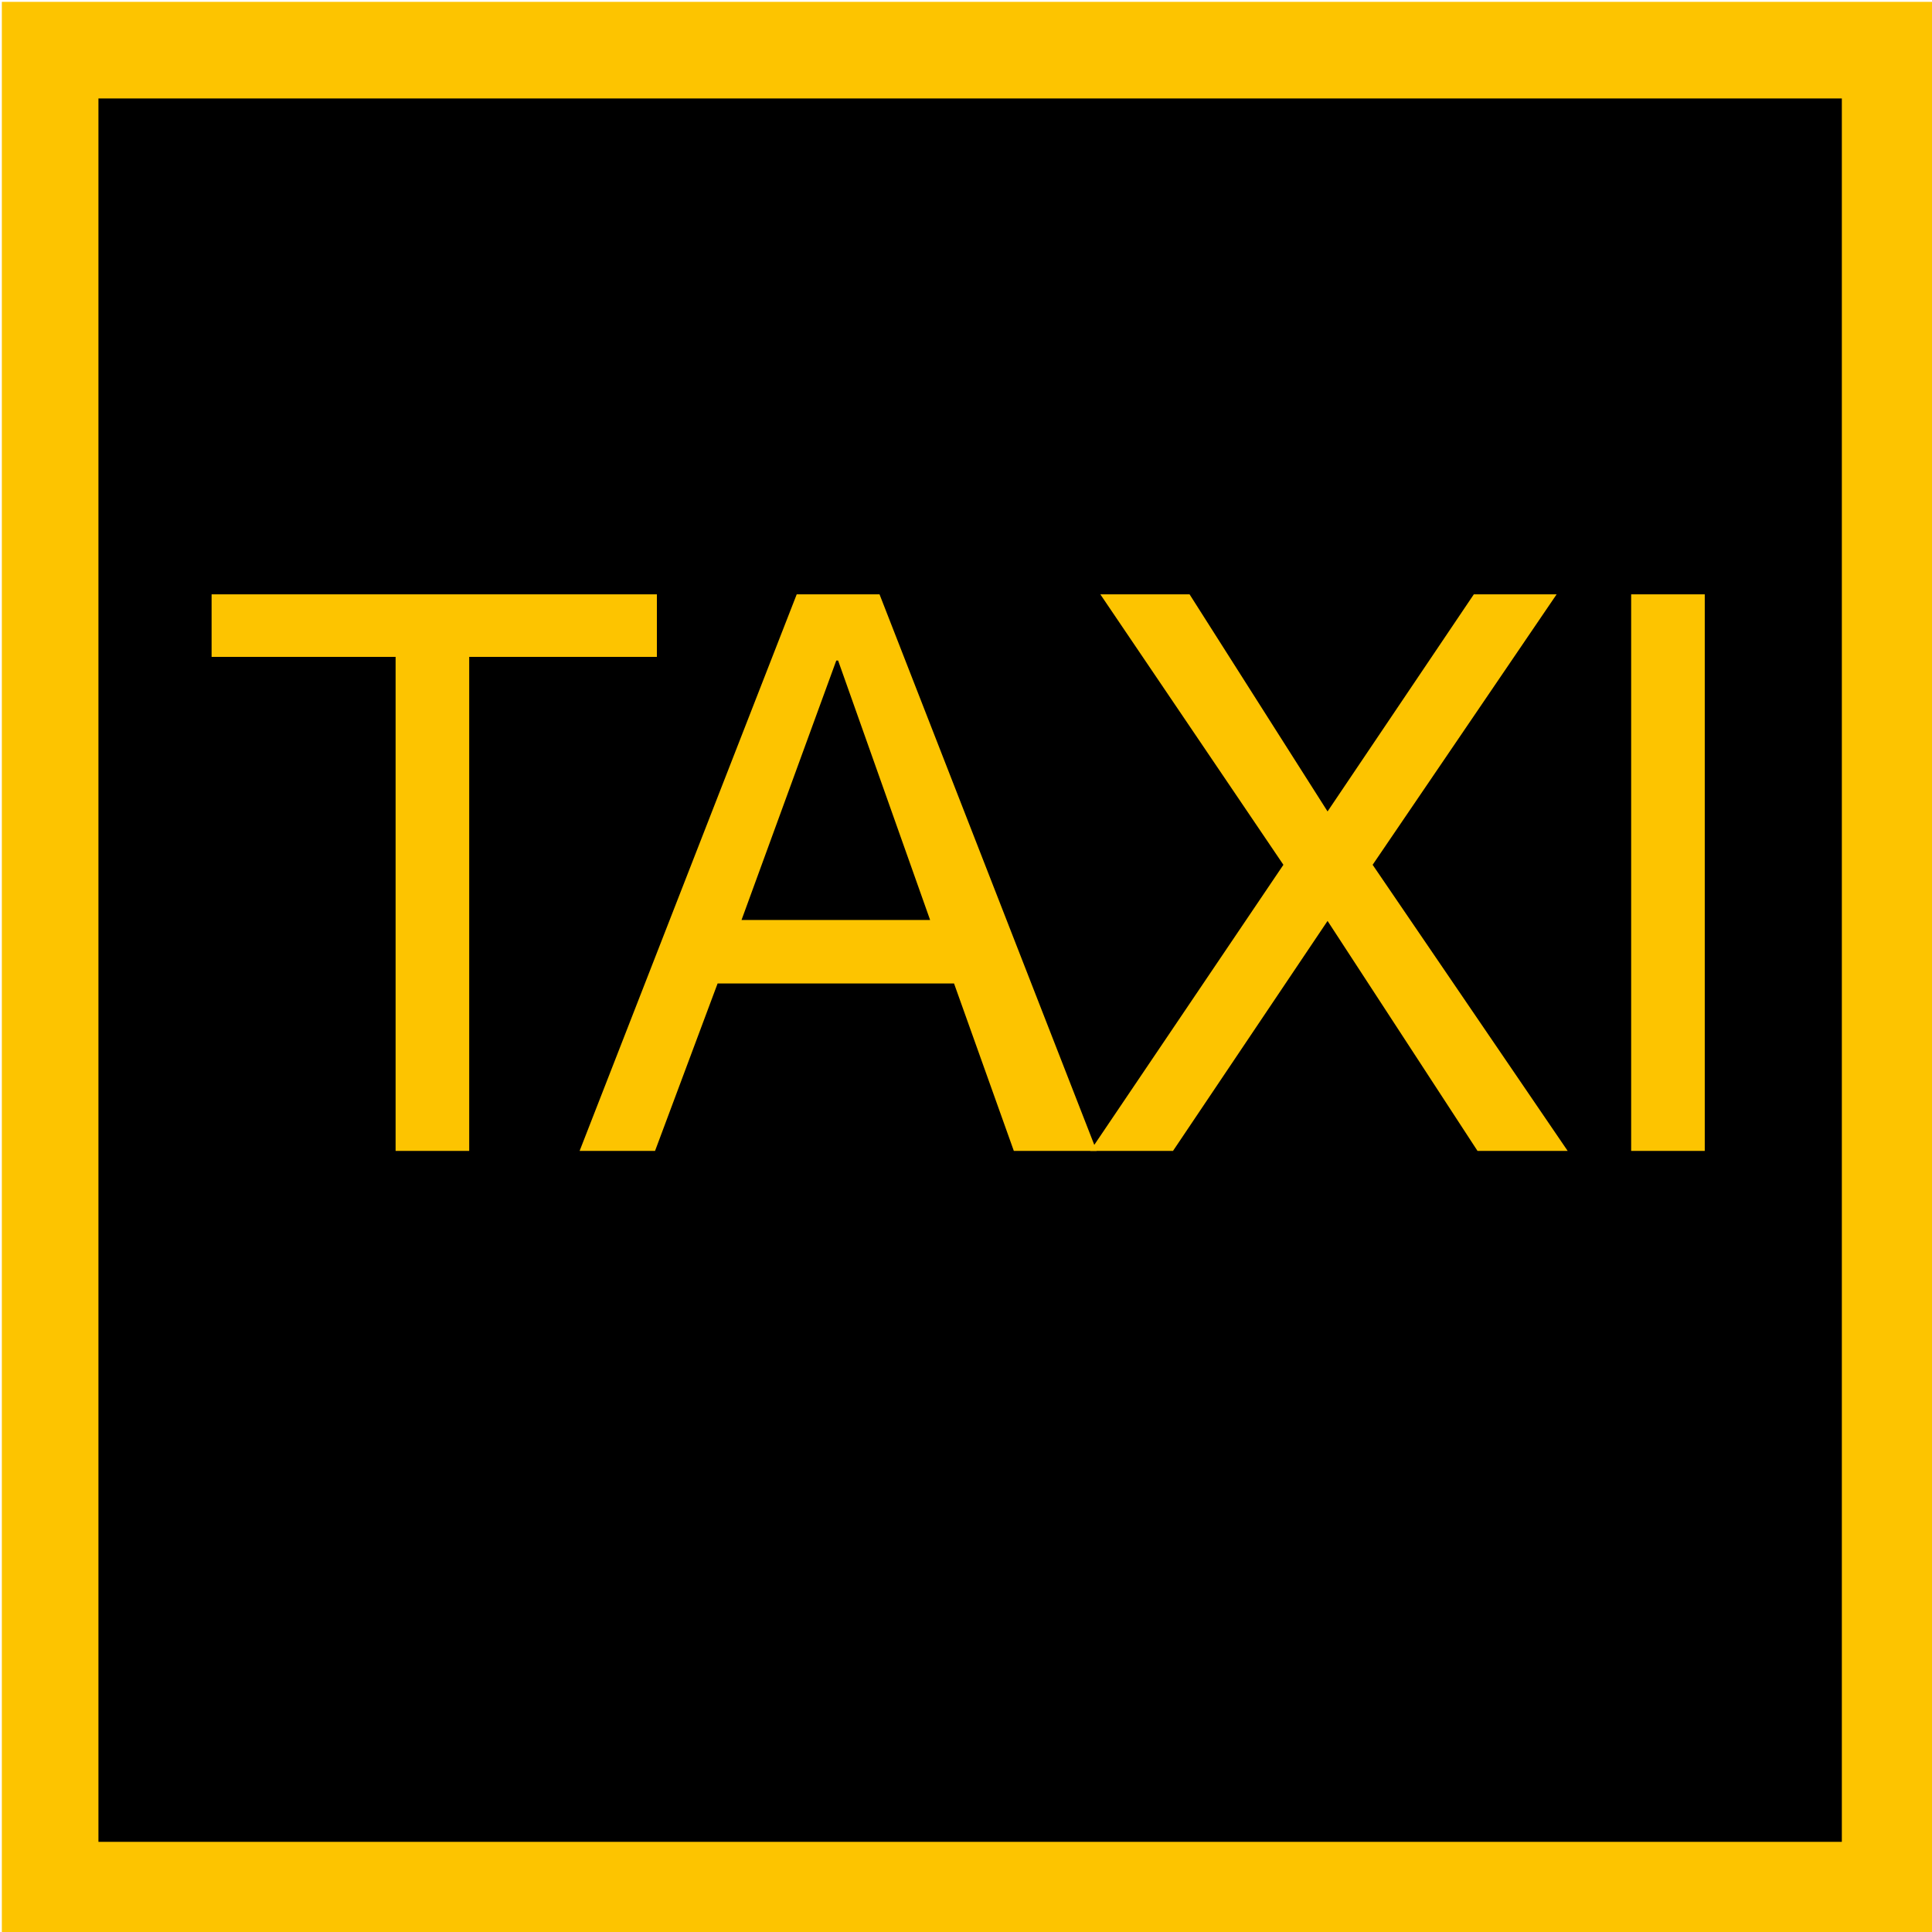
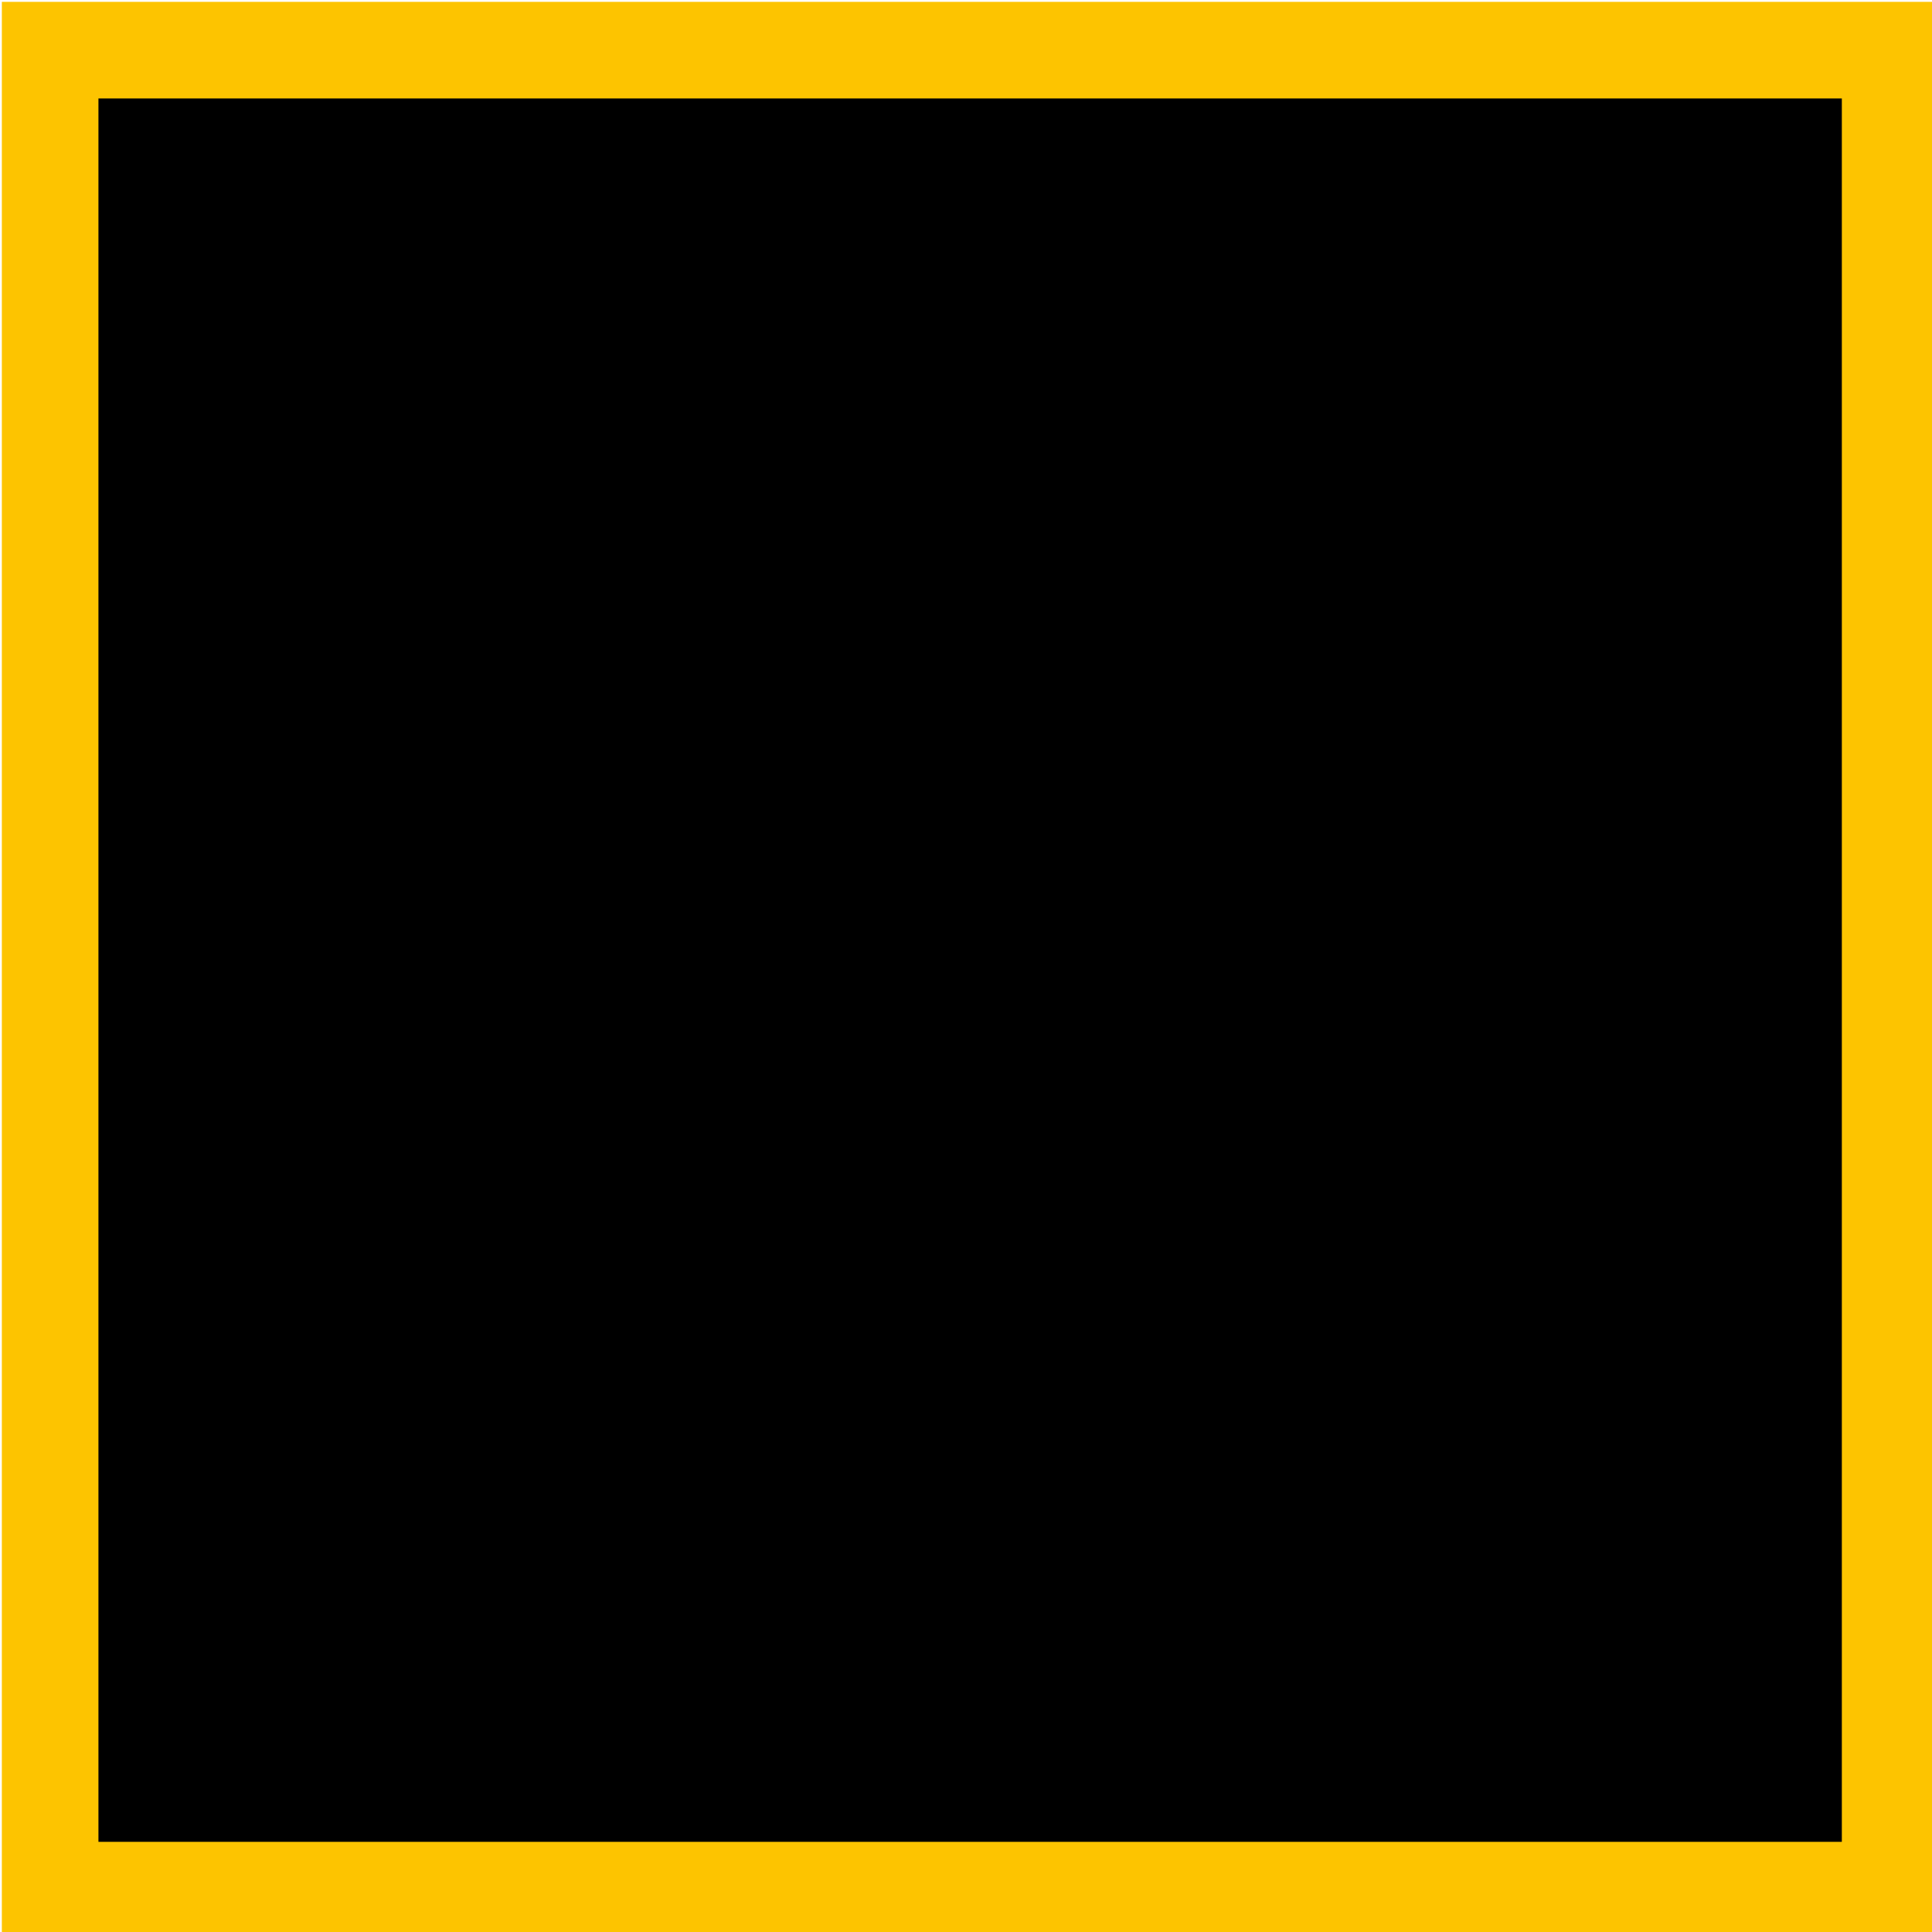
<svg xmlns="http://www.w3.org/2000/svg" width="21" height="21" viewBox="0 0 21 21">
  <path d="M.55.55h20v20h-20z" />
  <g fill="#FDC400">
    <path d="M20.02 1.07v18.95H1.07V1.07h18.95M21.07.02H.02v21.05h21.05V.02z" />
-     <path d="M4.3 7.14H2.3v-.68h4.84v.68H5.1v5.37h-.8V7.14zM8.66 6.46h.9l2.36 6.05h-.9l-.65-1.82H7.8l-.68 1.82H6.3l2.36-6.05zM8.06 10h2.05l-1-2.82h-.02L8.06 10z" />
-     <path d="M13.95 9.4l-1.99-2.94h.97l1.5 2.36 1.59-2.36h.9l-2 2.94 2.12 3.11h-.98l-1.63-2.5-1.68 2.5h-.9l2.1-3.11zM17.73 6.46h.8v6.05h-.8V6.46z" />
  </g>
</svg>